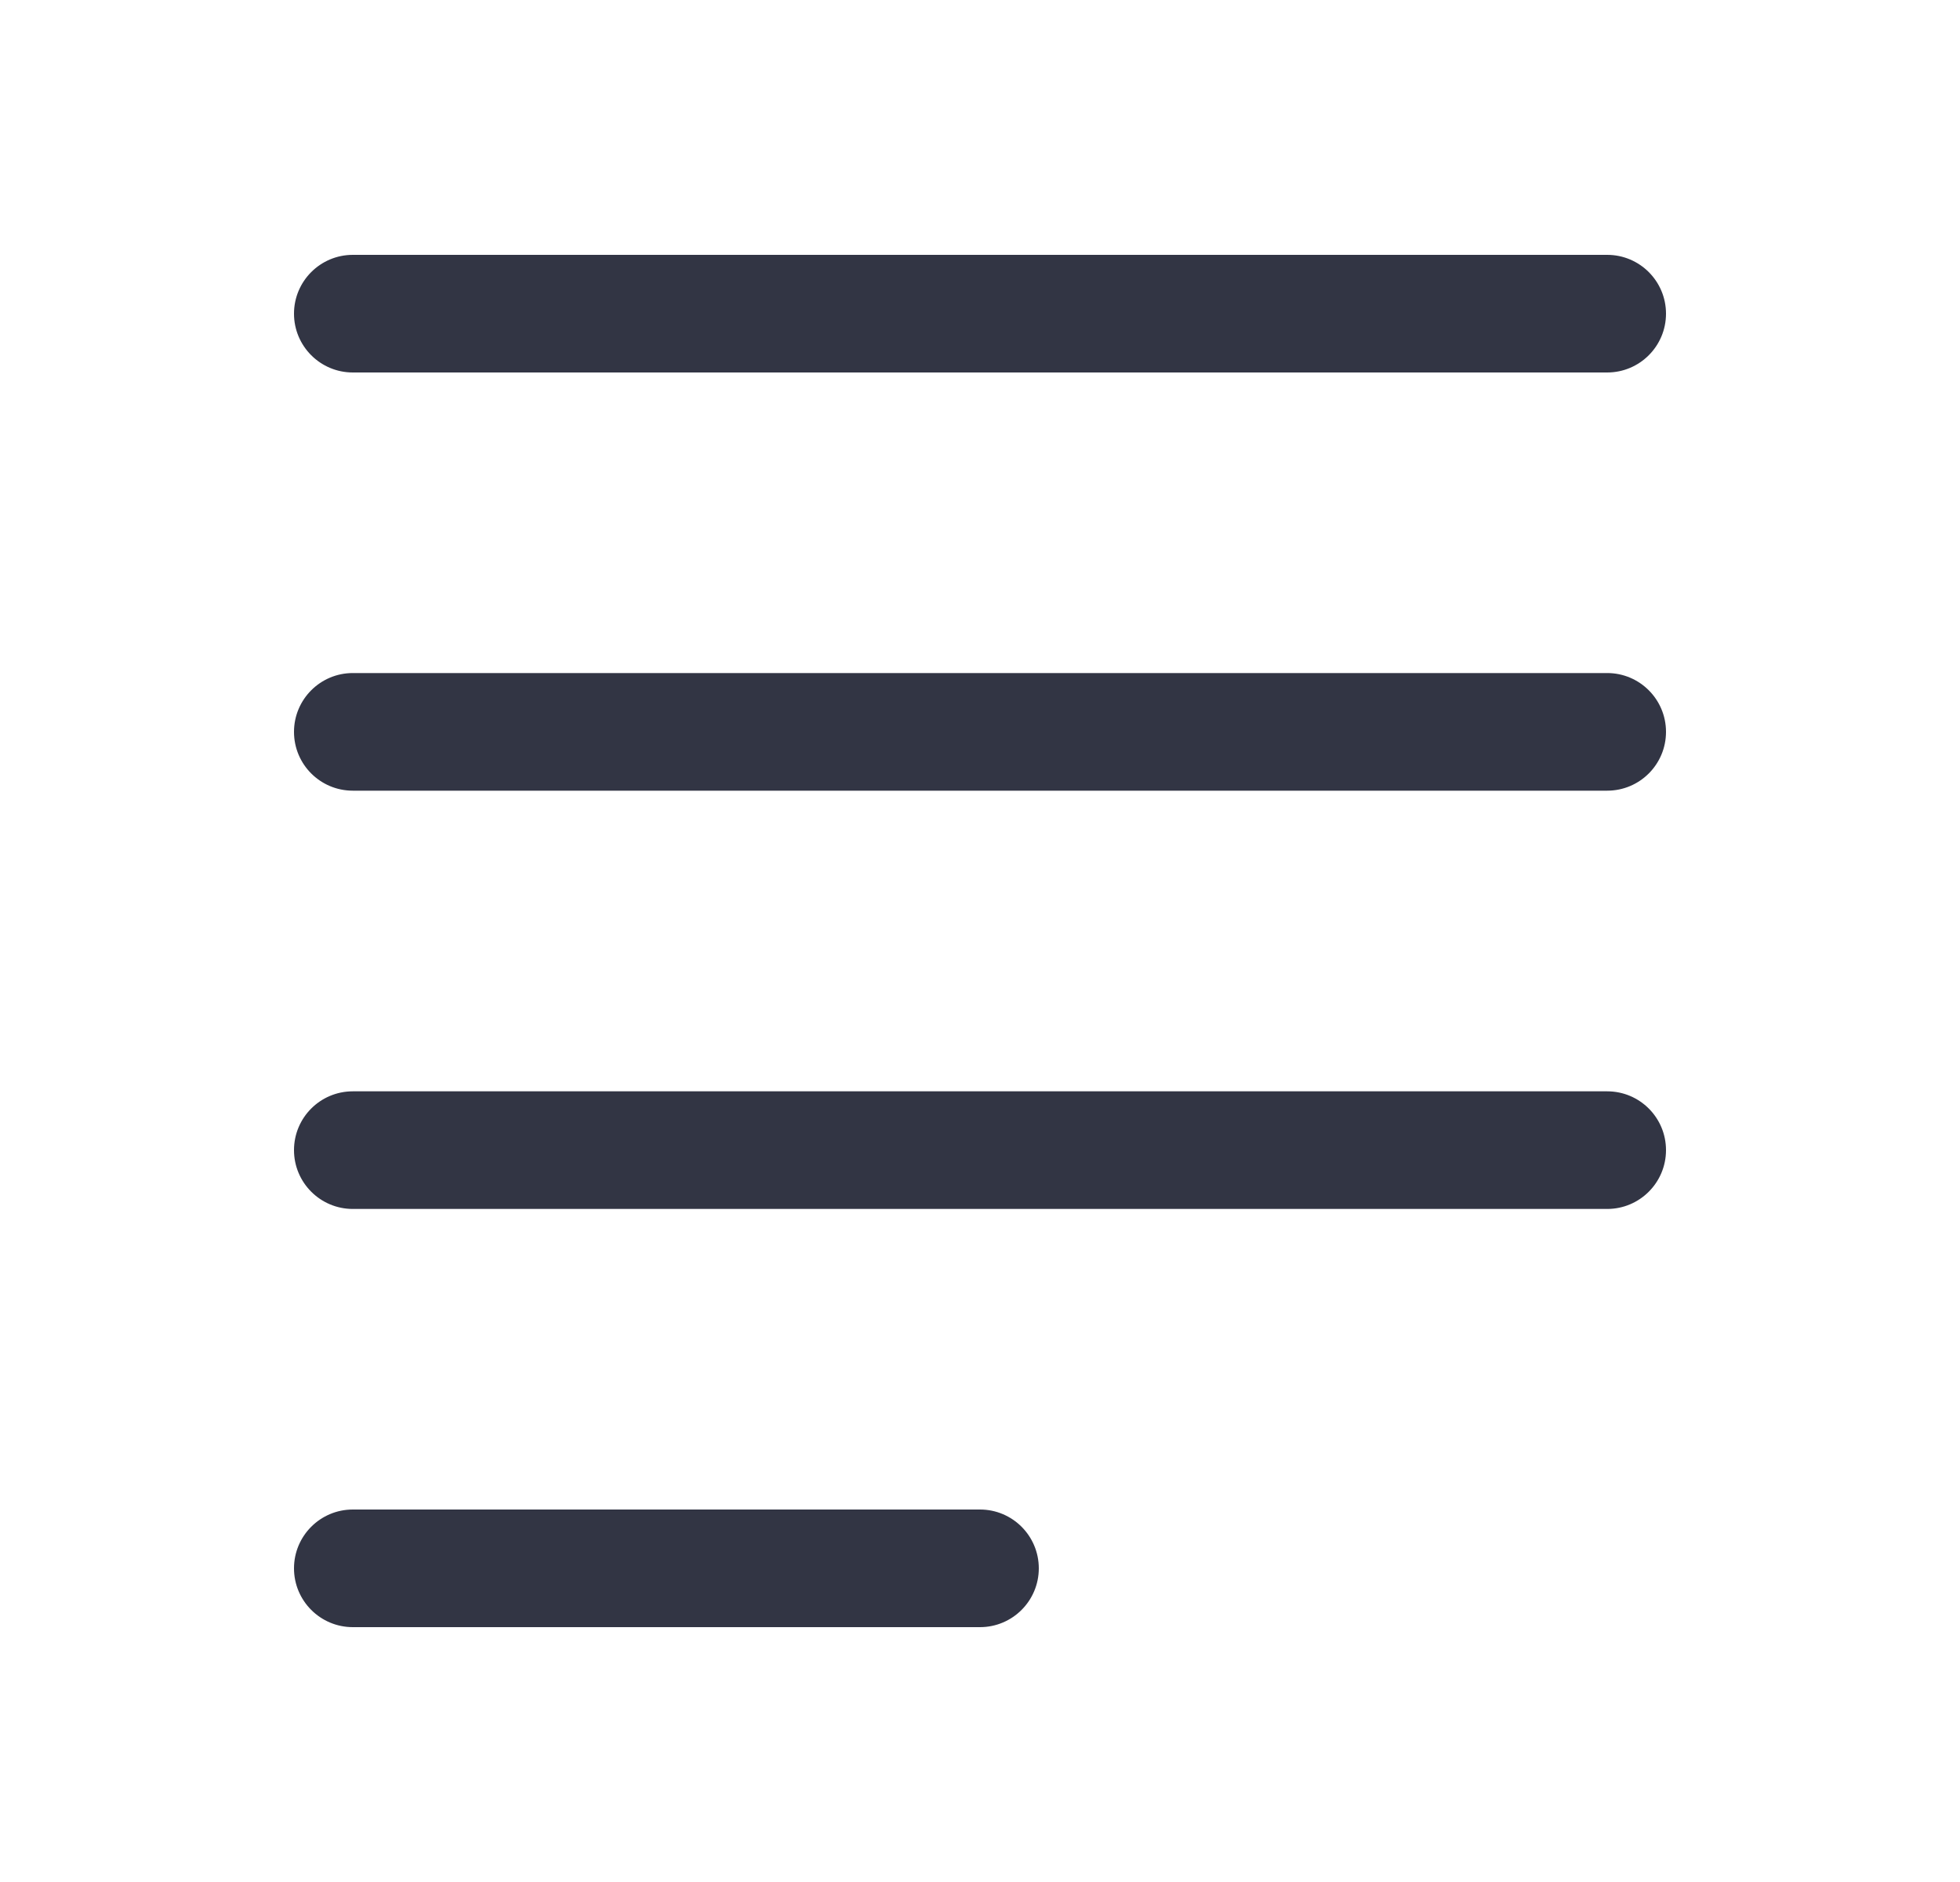
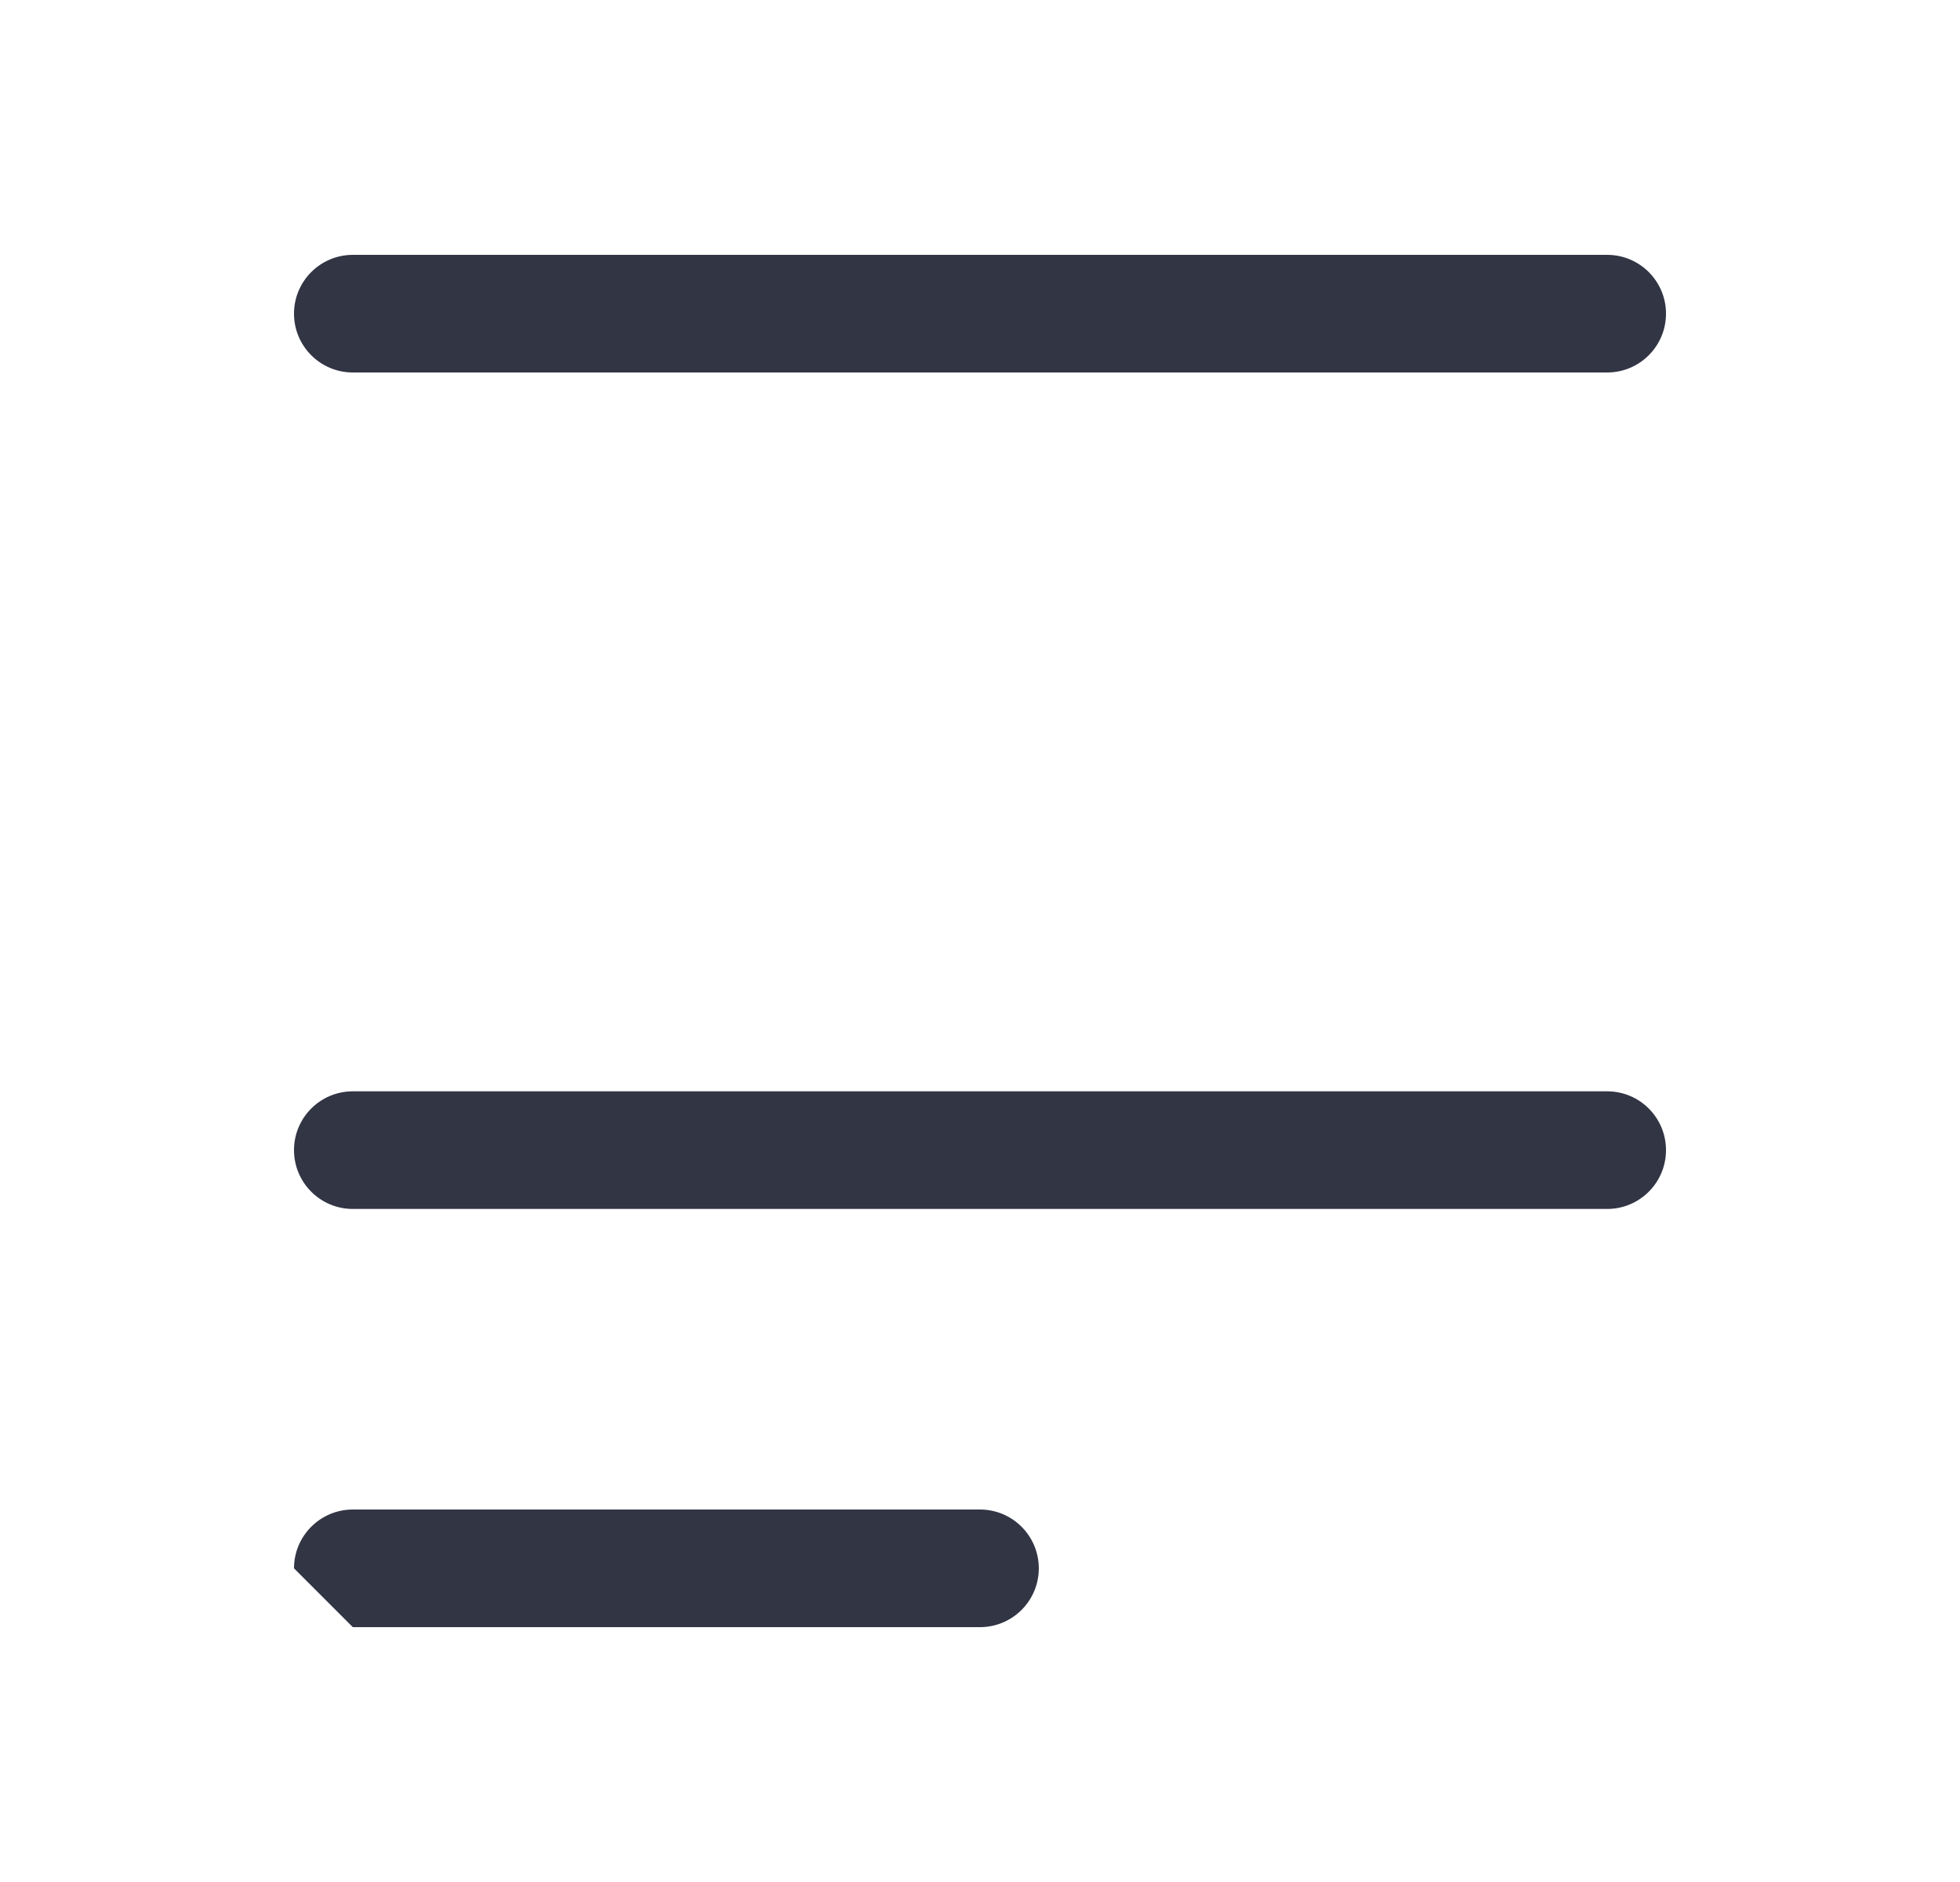
<svg xmlns="http://www.w3.org/2000/svg" width="25" height="24" viewBox="0 0 25 24" fill="none">
  <path d="M4.5 3.25C4.086 3.25 3.75 3.586 3.75 4C3.75 4.414 4.086 4.75 4.5 4.75L20.5 4.75C20.914 4.75 21.25 4.414 21.25 4C21.25 3.586 20.914 3.25 20.5 3.25H4.5Z" fill="#323544" />
  <path d="M4.5 13.917C4.086 13.917 3.75 14.252 3.75 14.667C3.75 15.081 4.086 15.417 4.5 15.417L20.5 15.417C20.914 15.417 21.25 15.081 21.25 14.667C21.25 14.252 20.914 13.917 20.5 13.917L4.5 13.917Z" fill="#323544" />
-   <path d="M3.75 20C3.75 19.586 4.086 19.25 4.5 19.25L12.5 19.25C12.914 19.25 13.25 19.586 13.25 20C13.25 20.414 12.914 20.75 12.5 20.75L4.5 20.75C4.086 20.75 3.75 20.414 3.75 20Z" fill="#323544" />
-   <path d="M4.5 8.583C4.086 8.583 3.75 8.919 3.75 9.333C3.75 9.748 4.086 10.083 4.5 10.083L20.5 10.083C20.914 10.083 21.25 9.748 21.25 9.333C21.25 8.919 20.914 8.583 20.5 8.583L4.5 8.583Z" fill="#323544" />
+   <path d="M3.75 20C3.75 19.586 4.086 19.25 4.5 19.25L12.5 19.25C12.914 19.25 13.25 19.586 13.25 20C13.25 20.414 12.914 20.75 12.5 20.75L4.5 20.75Z" fill="#323544" />
</svg>